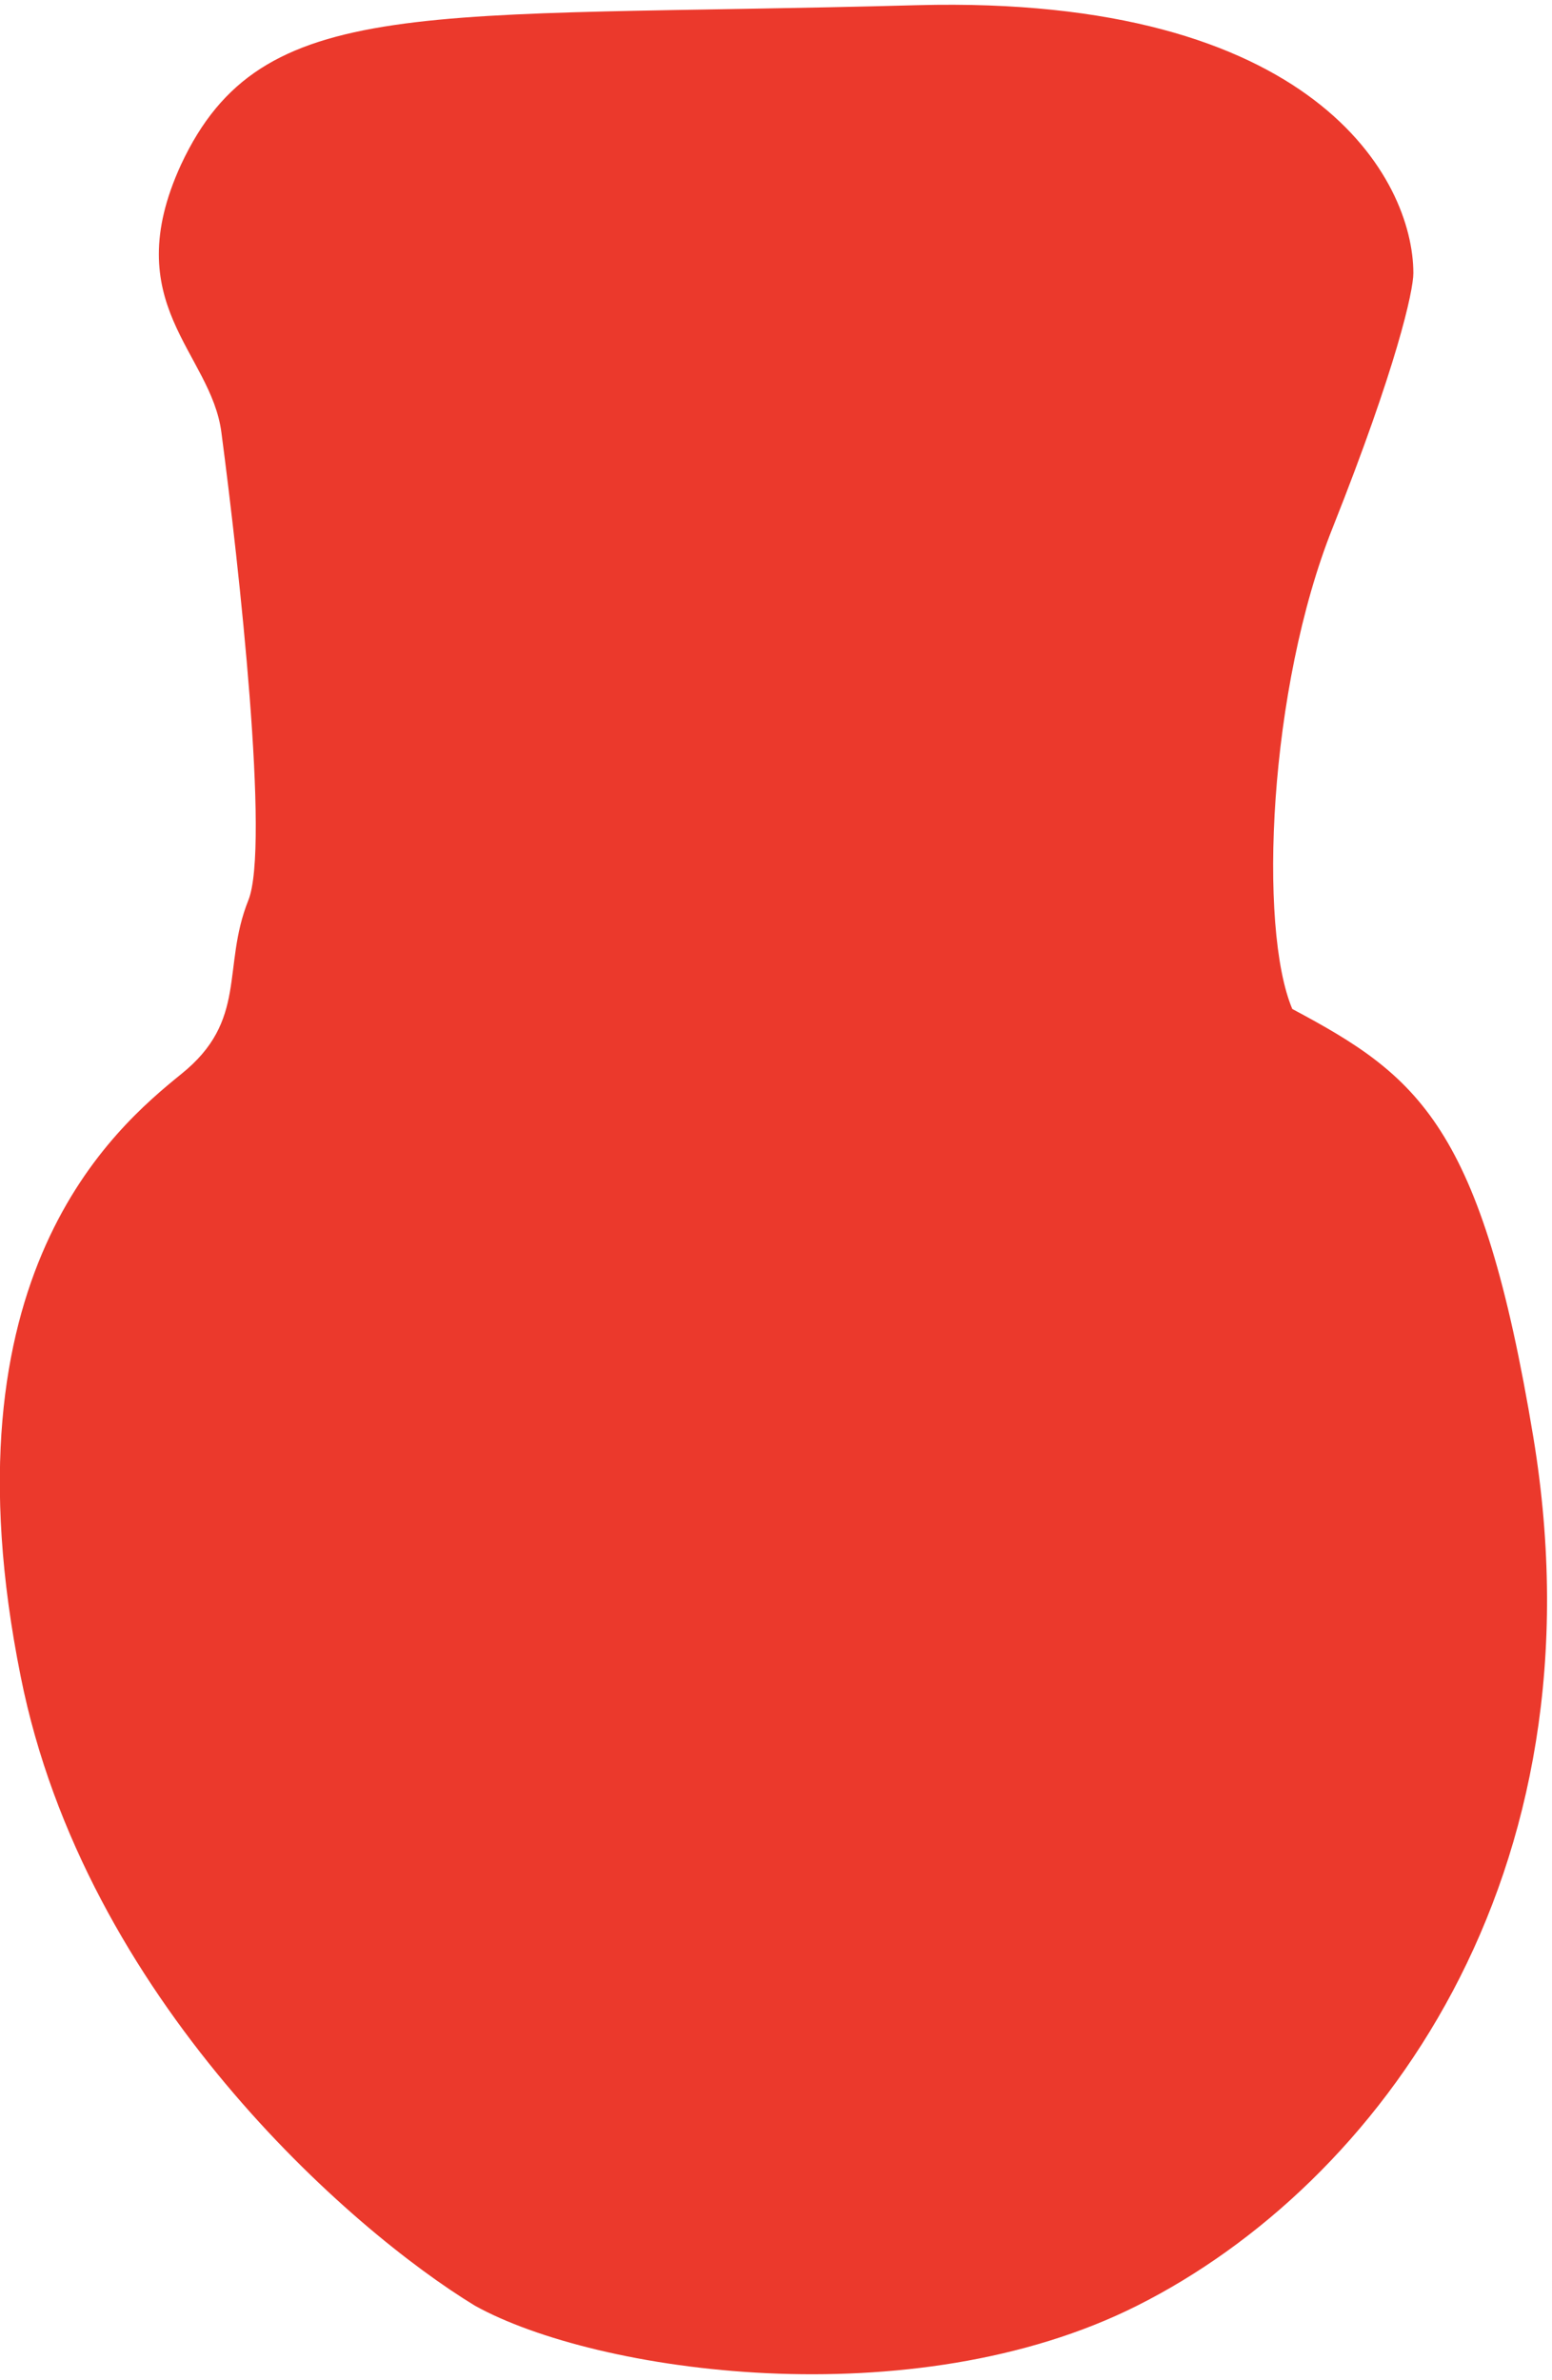
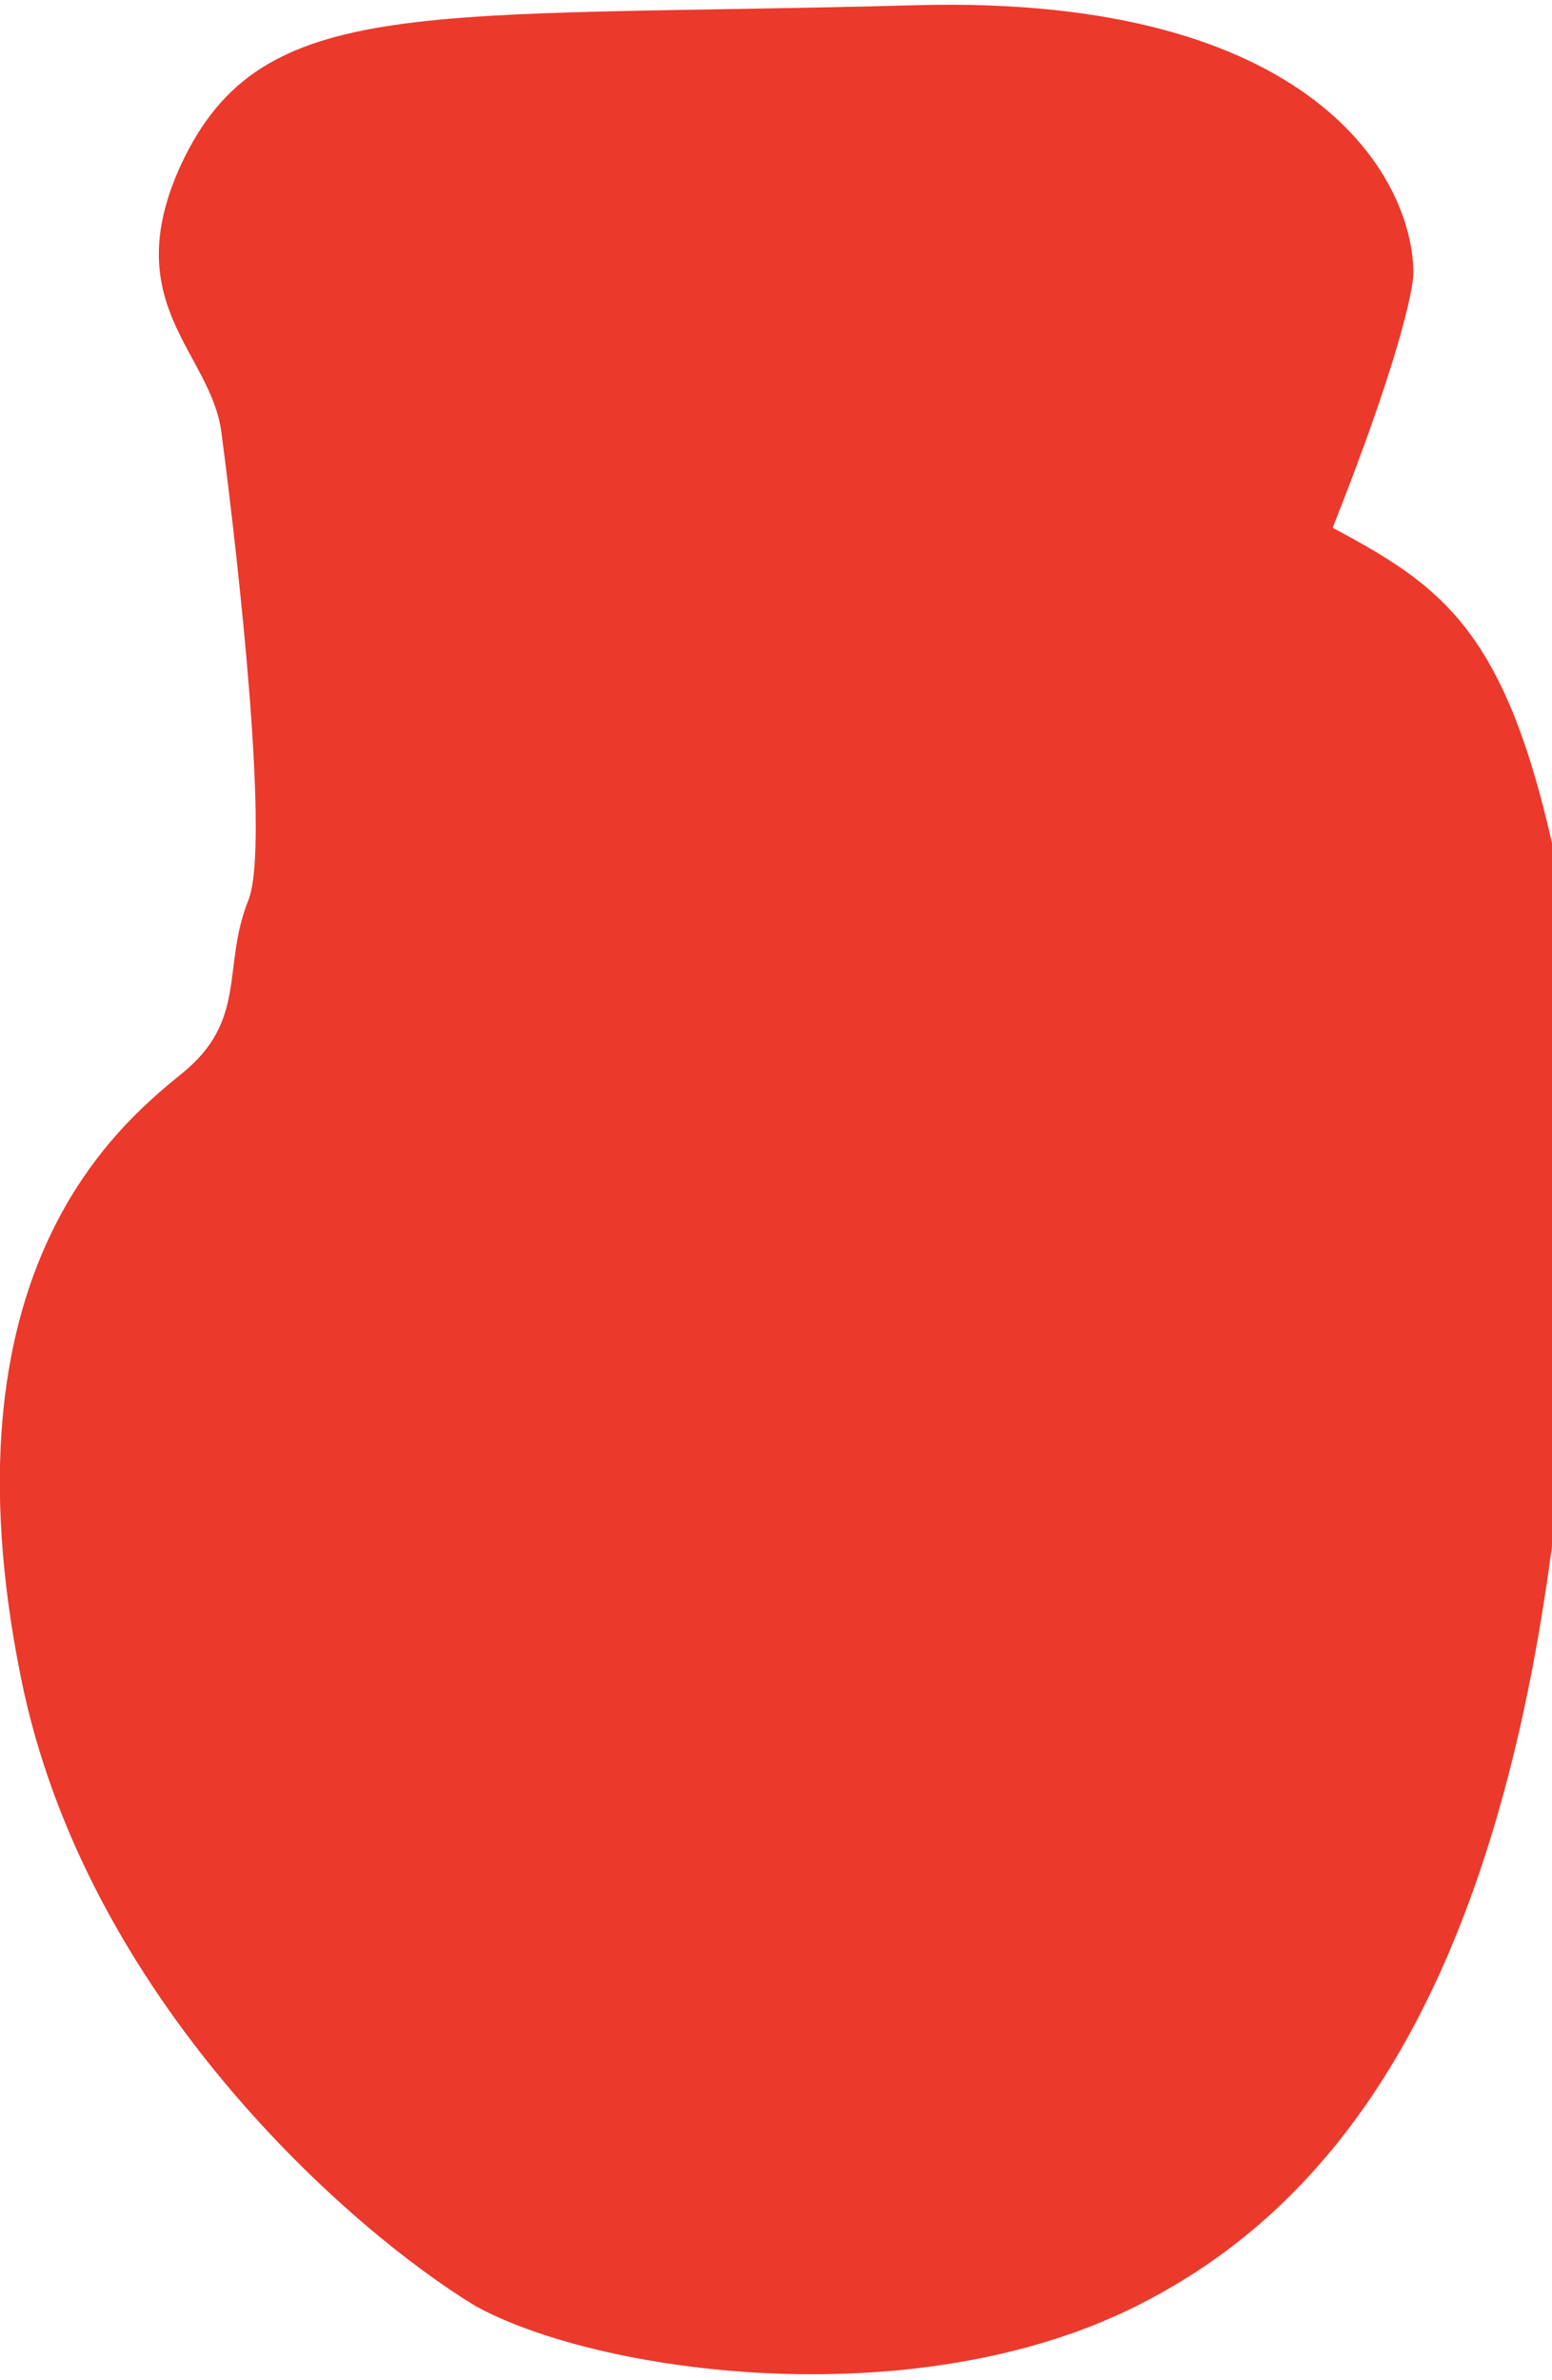
<svg xmlns="http://www.w3.org/2000/svg" id="Слой_1" x="0px" y="0px" viewBox="0 0 150 230" style="enable-background:new 0 0 150 230;" xml:space="preserve">
  <style type="text/css"> .st0{fill:#EB392C;} </style>
-   <path class="st0" d="M109.9,222.8c-21.7,10.9-52.3,6.5-64,0C33.9,215.5,8.2,193.1,2,162c-7.8-38.8,9.1-53,15.5-58.2 c6.5-5.2,3.9-10.3,6.5-16.8c2.1-5.2-0.9-32.3-2.6-45.2c-1-7.8-10.1-12.4-3.9-25.9C25.3-0.8,40.8,1.8,88.7,0.5 c38.3-1,47.9,16.8,47.9,25.9c0,1.7-1.6,9-7.8,24.6c-6.2,15.5-7.2,38.7-3.9,46.5c12.2,6.5,18.3,11.2,23.3,41.4 C155.2,181.4,133.2,211.1,109.9,222.8z" />
+   <path class="st0" d="M109.9,222.8c-21.7,10.9-52.3,6.5-64,0C33.9,215.5,8.2,193.1,2,162c-7.8-38.8,9.1-53,15.5-58.2 c6.5-5.2,3.9-10.3,6.5-16.8c2.1-5.2-0.9-32.3-2.6-45.2c-1-7.8-10.1-12.4-3.9-25.9C25.3-0.8,40.8,1.8,88.7,0.5 c38.3-1,47.9,16.8,47.9,25.9c0,1.7-1.6,9-7.8,24.6c12.2,6.5,18.3,11.2,23.3,41.4 C155.2,181.4,133.2,211.1,109.9,222.8z" />
</svg>